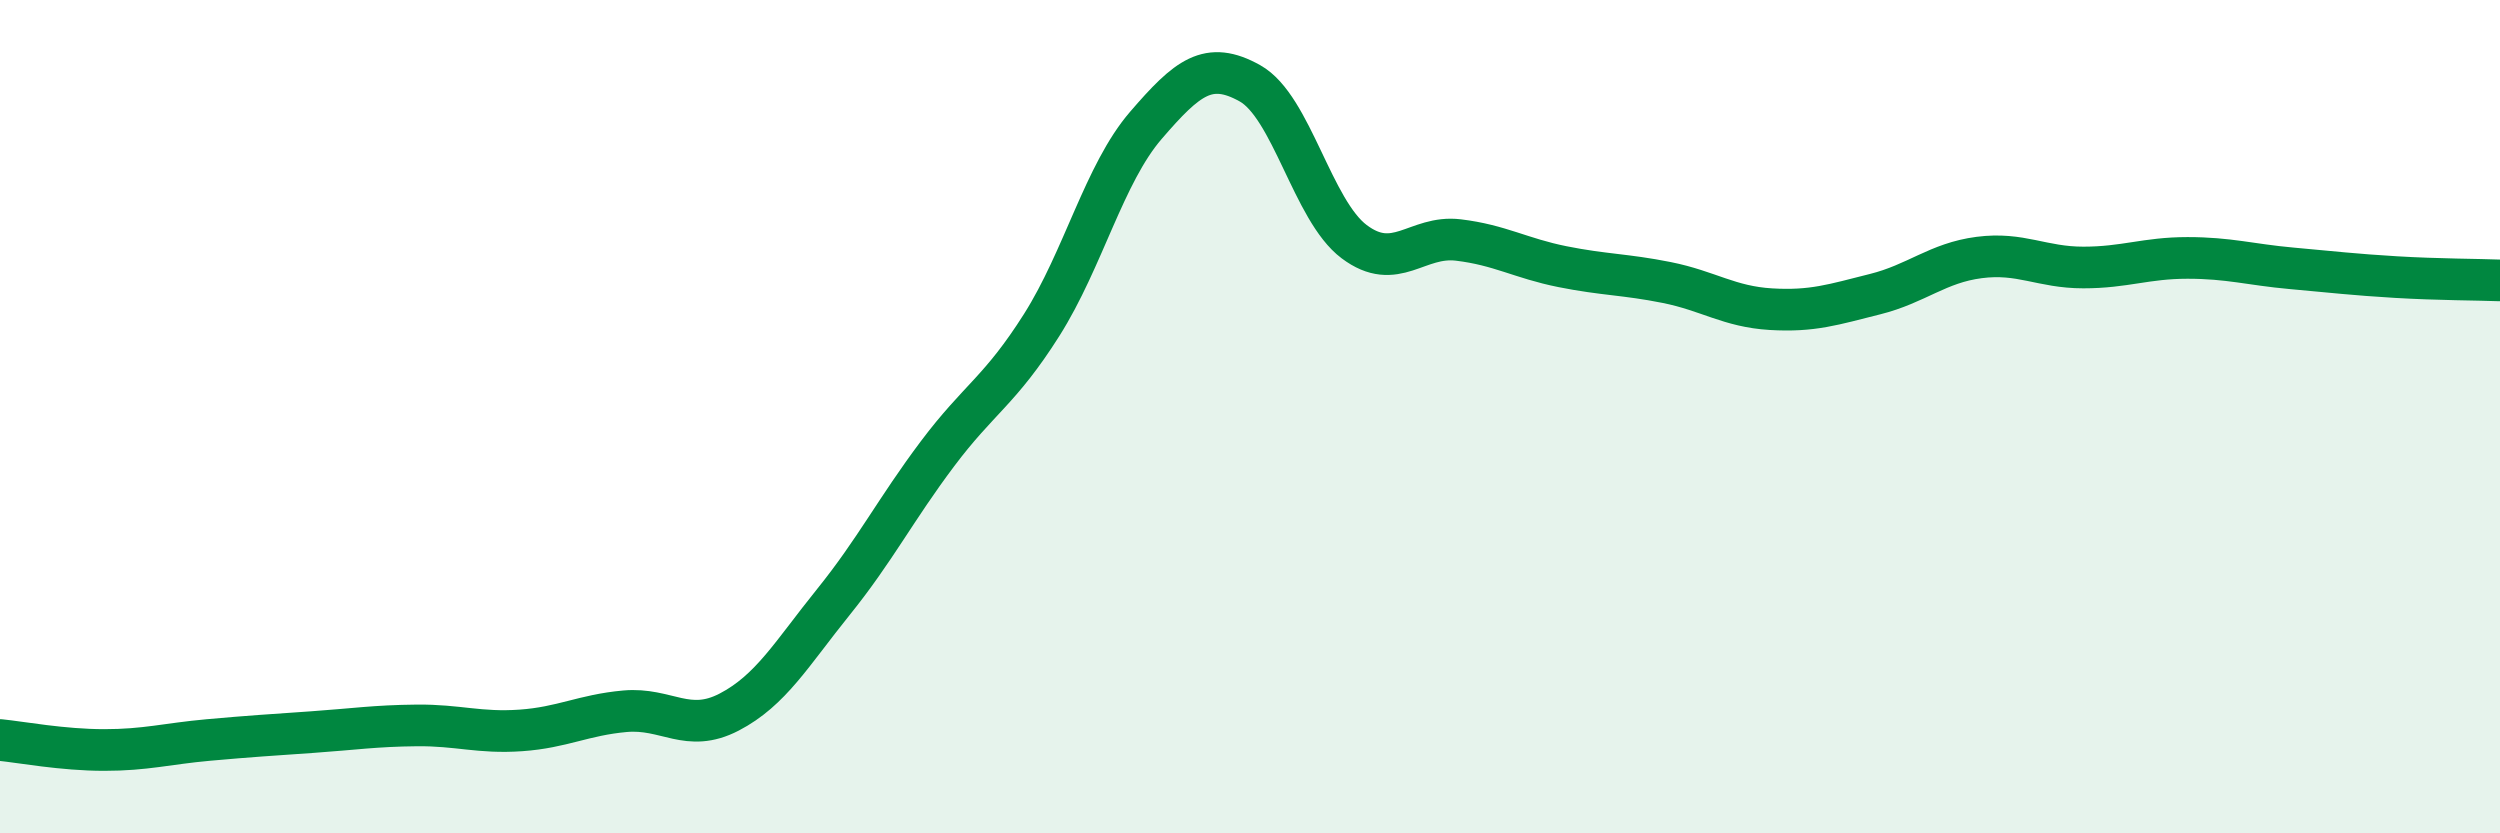
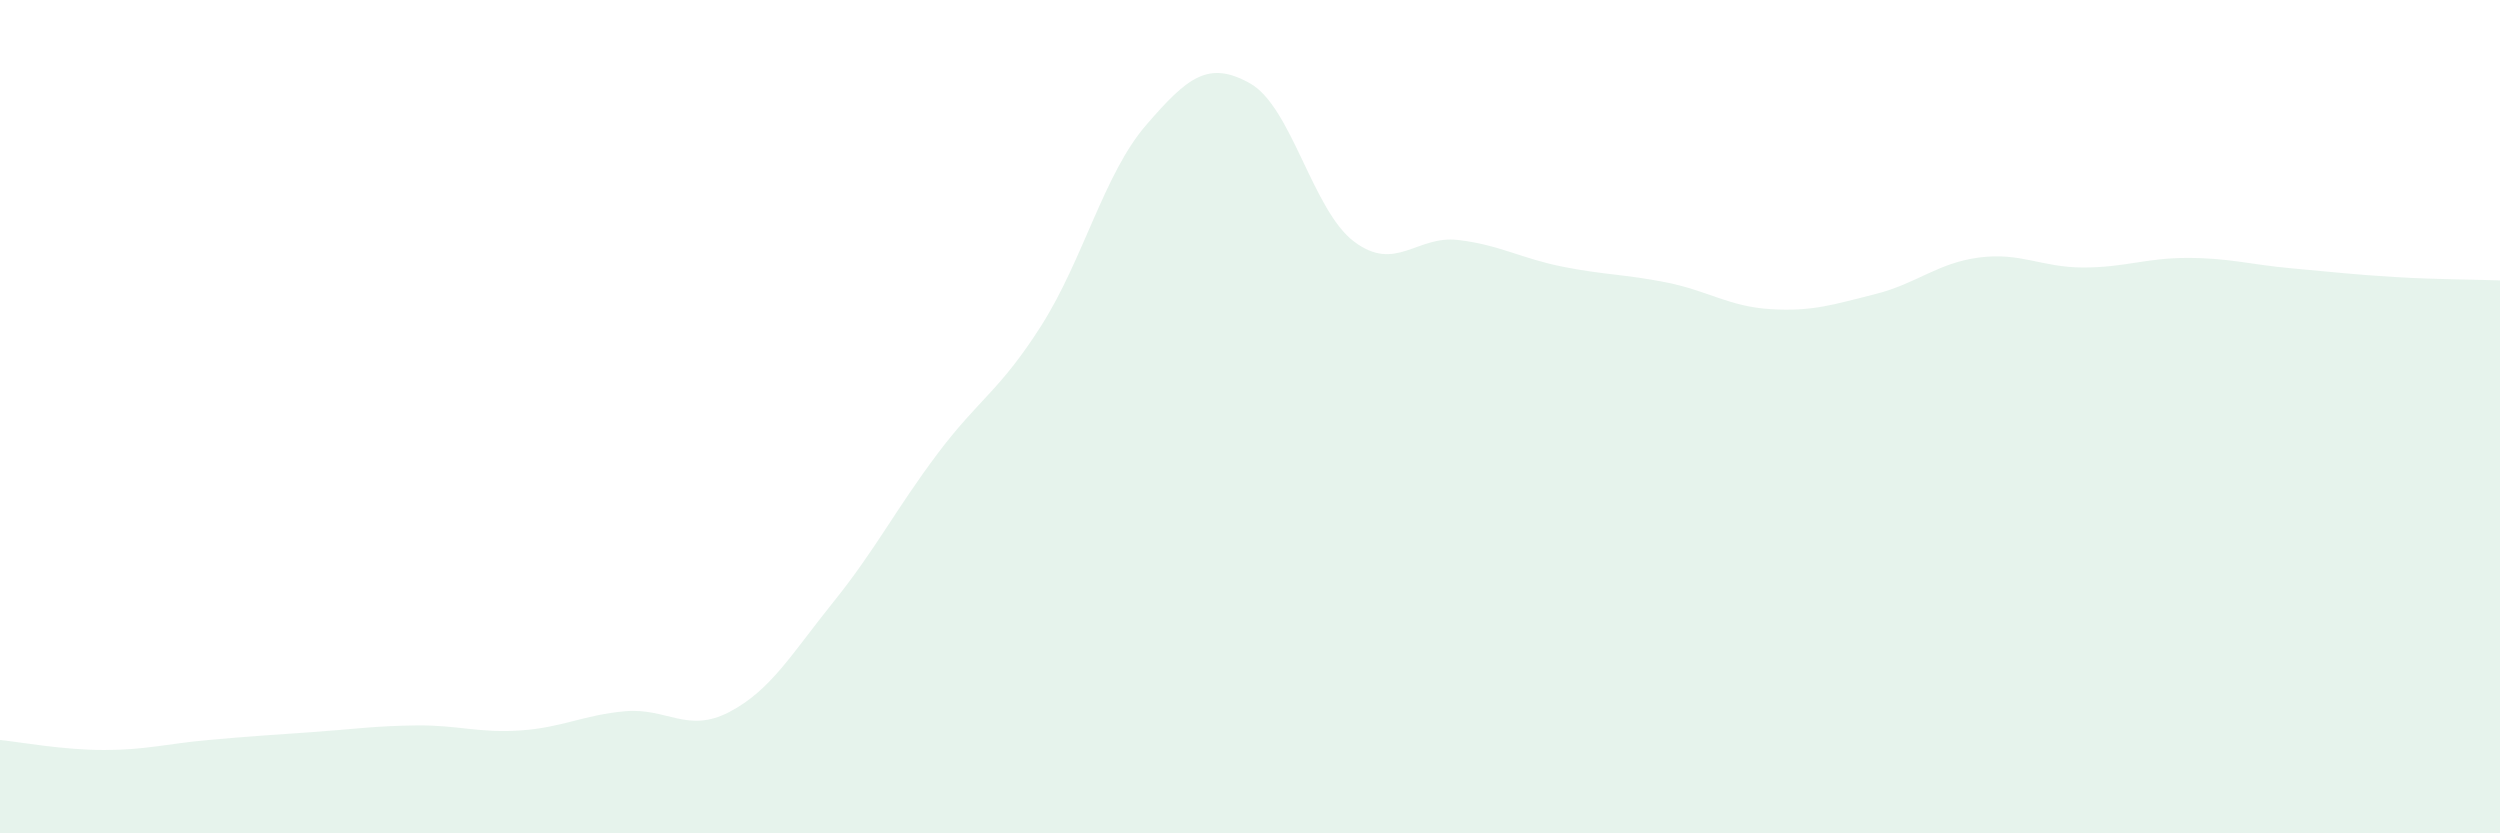
<svg xmlns="http://www.w3.org/2000/svg" width="60" height="20" viewBox="0 0 60 20">
  <path d="M 0,17.76 C 0.5,17.81 1.5,18 2.5,18 C 3.5,18 4,17.85 5,17.76 C 6,17.67 6.5,17.64 7.5,17.57 C 8.5,17.5 9,17.42 10,17.41 C 11,17.4 11.5,17.6 12.5,17.53 C 13.5,17.46 14,17.16 15,17.07 C 16,16.98 16.5,17.61 17.5,17.09 C 18.5,16.57 19,15.69 20,14.45 C 21,13.21 21.5,12.22 22.5,10.89 C 23.5,9.56 24,9.38 25,7.8 C 26,6.22 26.5,4.17 27.5,3.01 C 28.5,1.85 29,1.44 30,2 C 31,2.56 31.5,5.05 32.5,5.8 C 33.5,6.55 34,5.64 35,5.76 C 36,5.88 36.5,6.2 37.5,6.4 C 38.5,6.6 39,6.58 40,6.78 C 41,6.98 41.5,7.36 42.5,7.42 C 43.5,7.48 44,7.31 45,7.06 C 46,6.81 46.5,6.31 47.5,6.18 C 48.5,6.05 49,6.42 50,6.42 C 51,6.42 51.5,6.19 52.5,6.19 C 53.5,6.19 54,6.35 55,6.44 C 56,6.53 56.5,6.59 57.5,6.65 C 58.5,6.71 59.5,6.71 60,6.73L60 20L0 20Z" fill="#008740" opacity="0.1" stroke-linecap="round" stroke-linejoin="round" />
-   <path d="M 0,17.76 C 0.5,17.81 1.5,18 2.5,18 C 3.5,18 4,17.85 5,17.76 C 6,17.67 6.5,17.64 7.5,17.57 C 8.5,17.5 9,17.42 10,17.41 C 11,17.4 11.5,17.6 12.5,17.53 C 13.5,17.46 14,17.16 15,17.07 C 16,16.98 16.5,17.61 17.5,17.09 C 18.5,16.57 19,15.69 20,14.45 C 21,13.21 21.5,12.22 22.5,10.89 C 23.5,9.56 24,9.38 25,7.8 C 26,6.22 26.5,4.17 27.5,3.01 C 28.5,1.85 29,1.44 30,2 C 31,2.56 31.5,5.05 32.5,5.8 C 33.5,6.55 34,5.64 35,5.76 C 36,5.88 36.5,6.2 37.5,6.4 C 38.5,6.6 39,6.58 40,6.78 C 41,6.98 41.5,7.36 42.5,7.42 C 43.5,7.48 44,7.31 45,7.06 C 46,6.81 46.5,6.31 47.5,6.18 C 48.5,6.05 49,6.42 50,6.42 C 51,6.42 51.5,6.19 52.5,6.19 C 53.5,6.19 54,6.35 55,6.44 C 56,6.53 56.5,6.59 57.5,6.65 C 58.5,6.71 59.5,6.71 60,6.73" stroke="#008740" stroke-width="1" fill="none" stroke-linecap="round" stroke-linejoin="round" />
</svg>